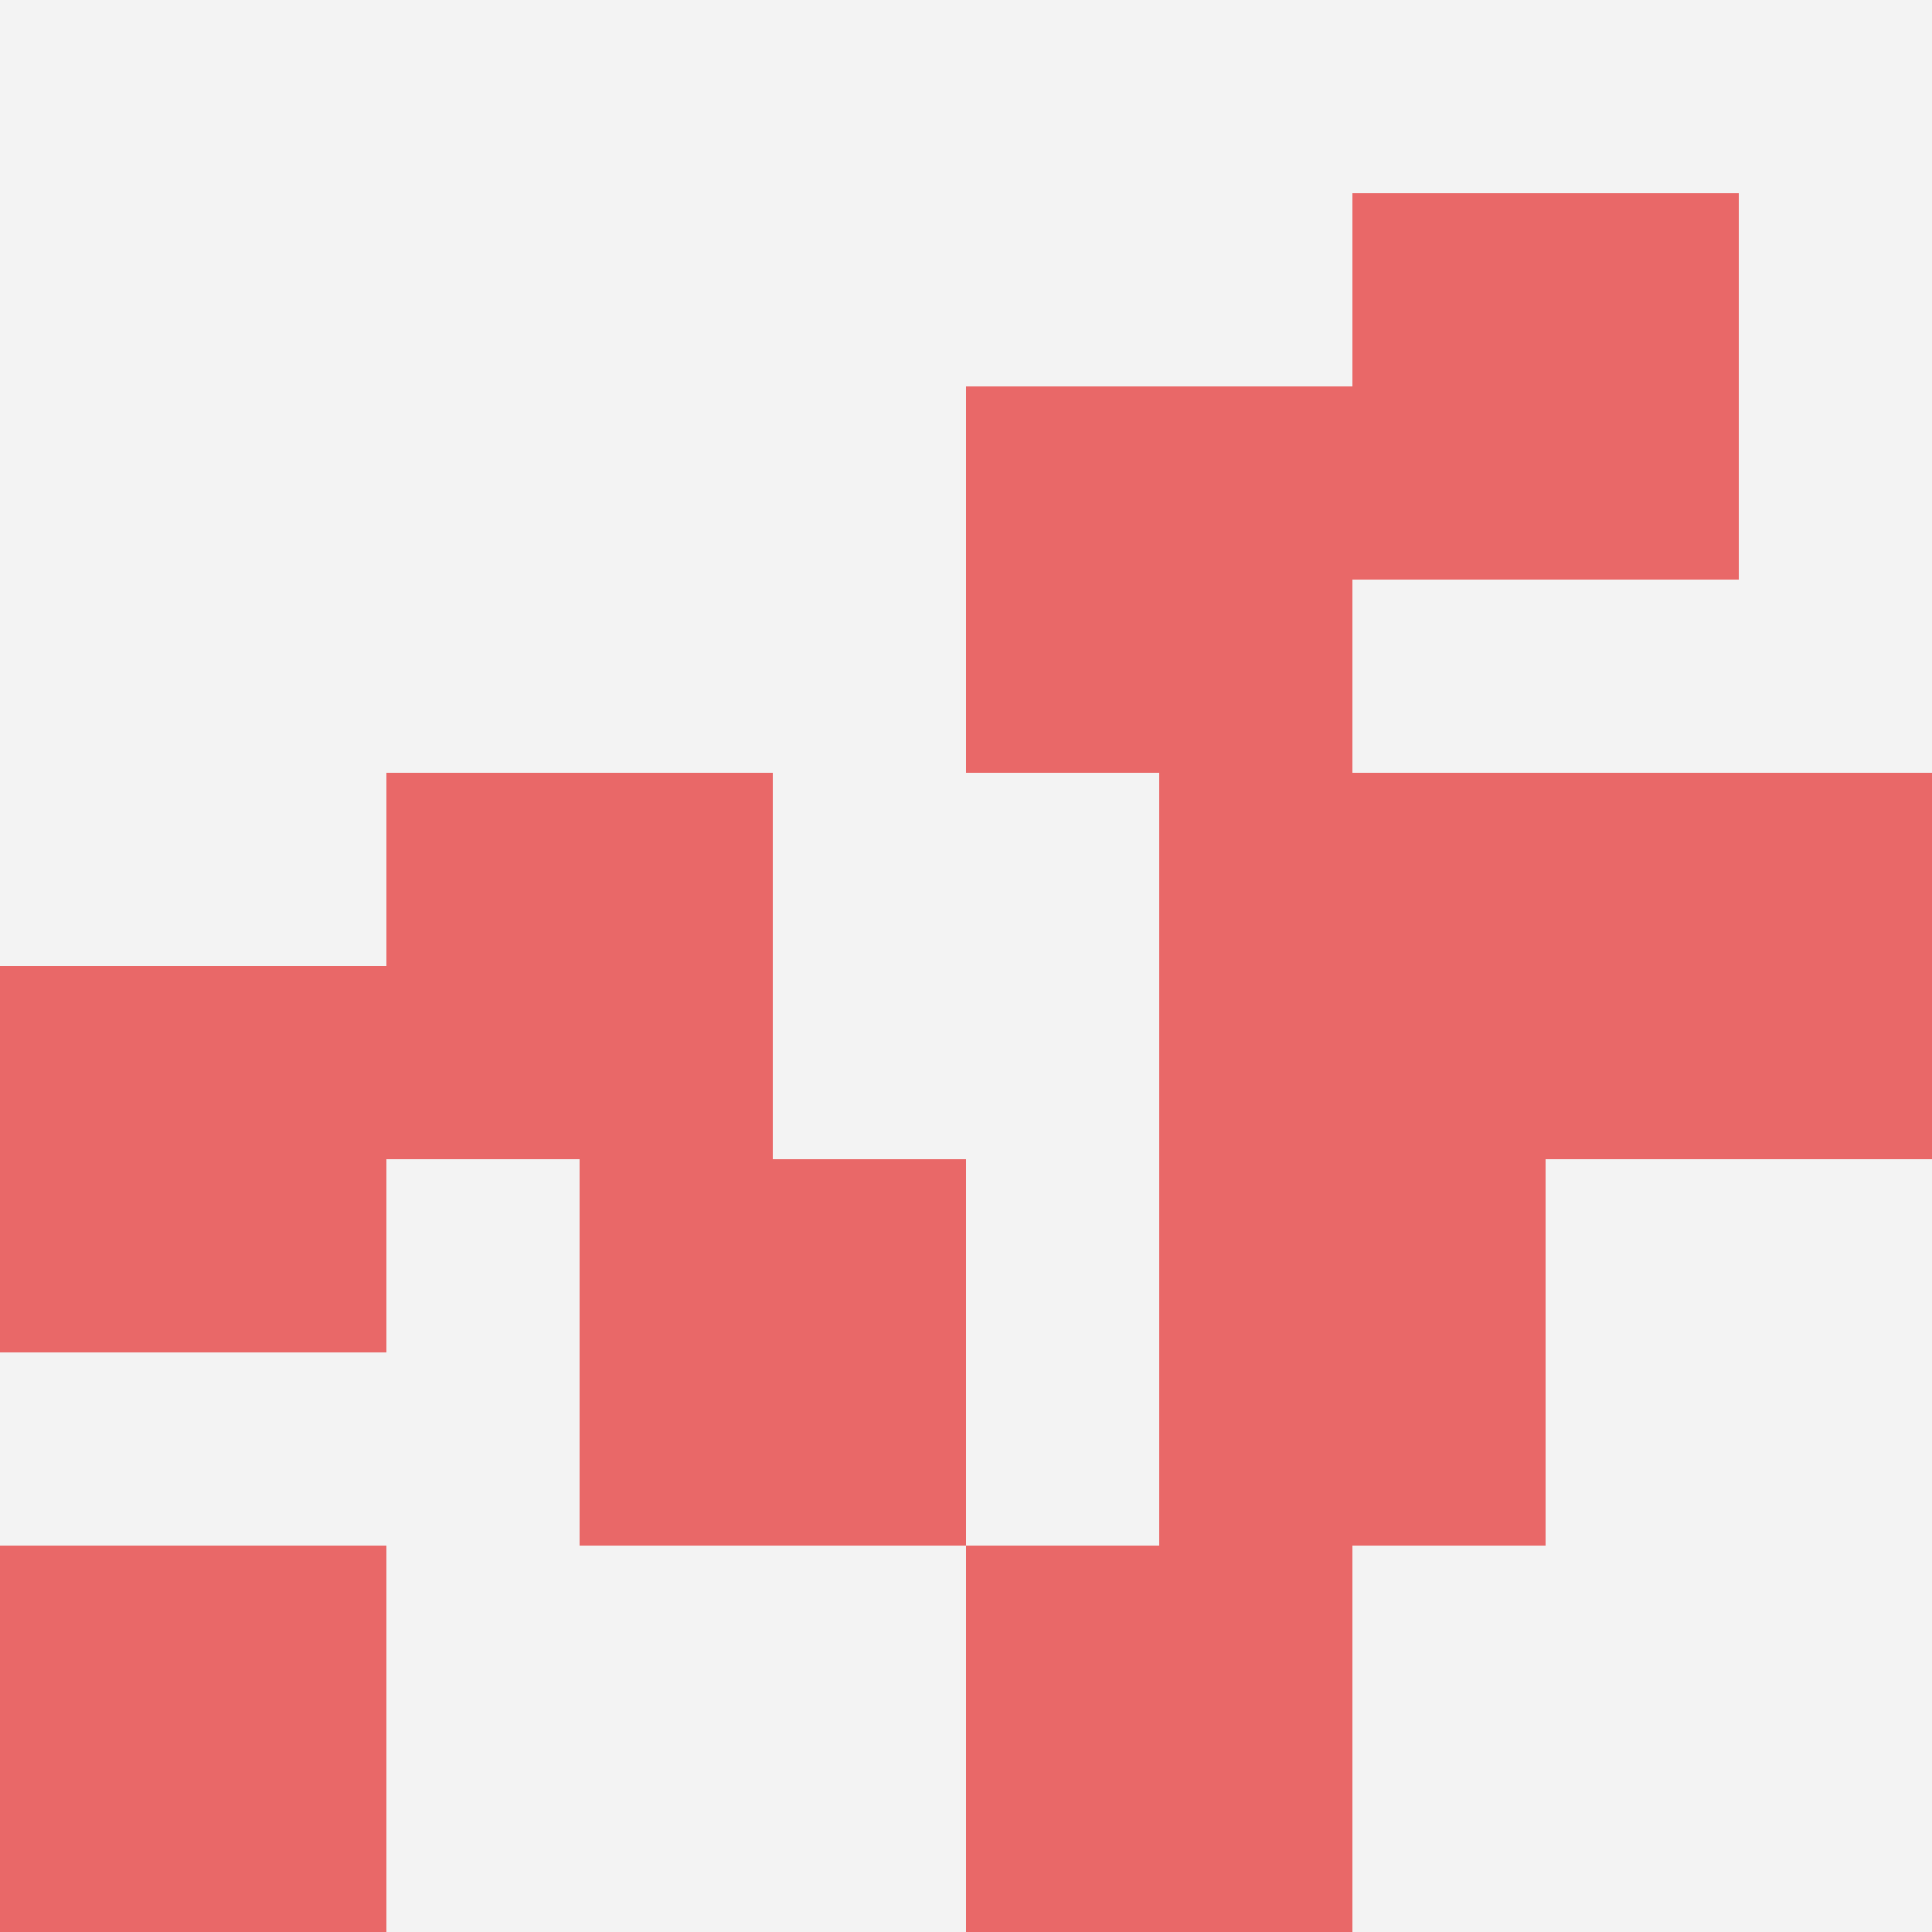
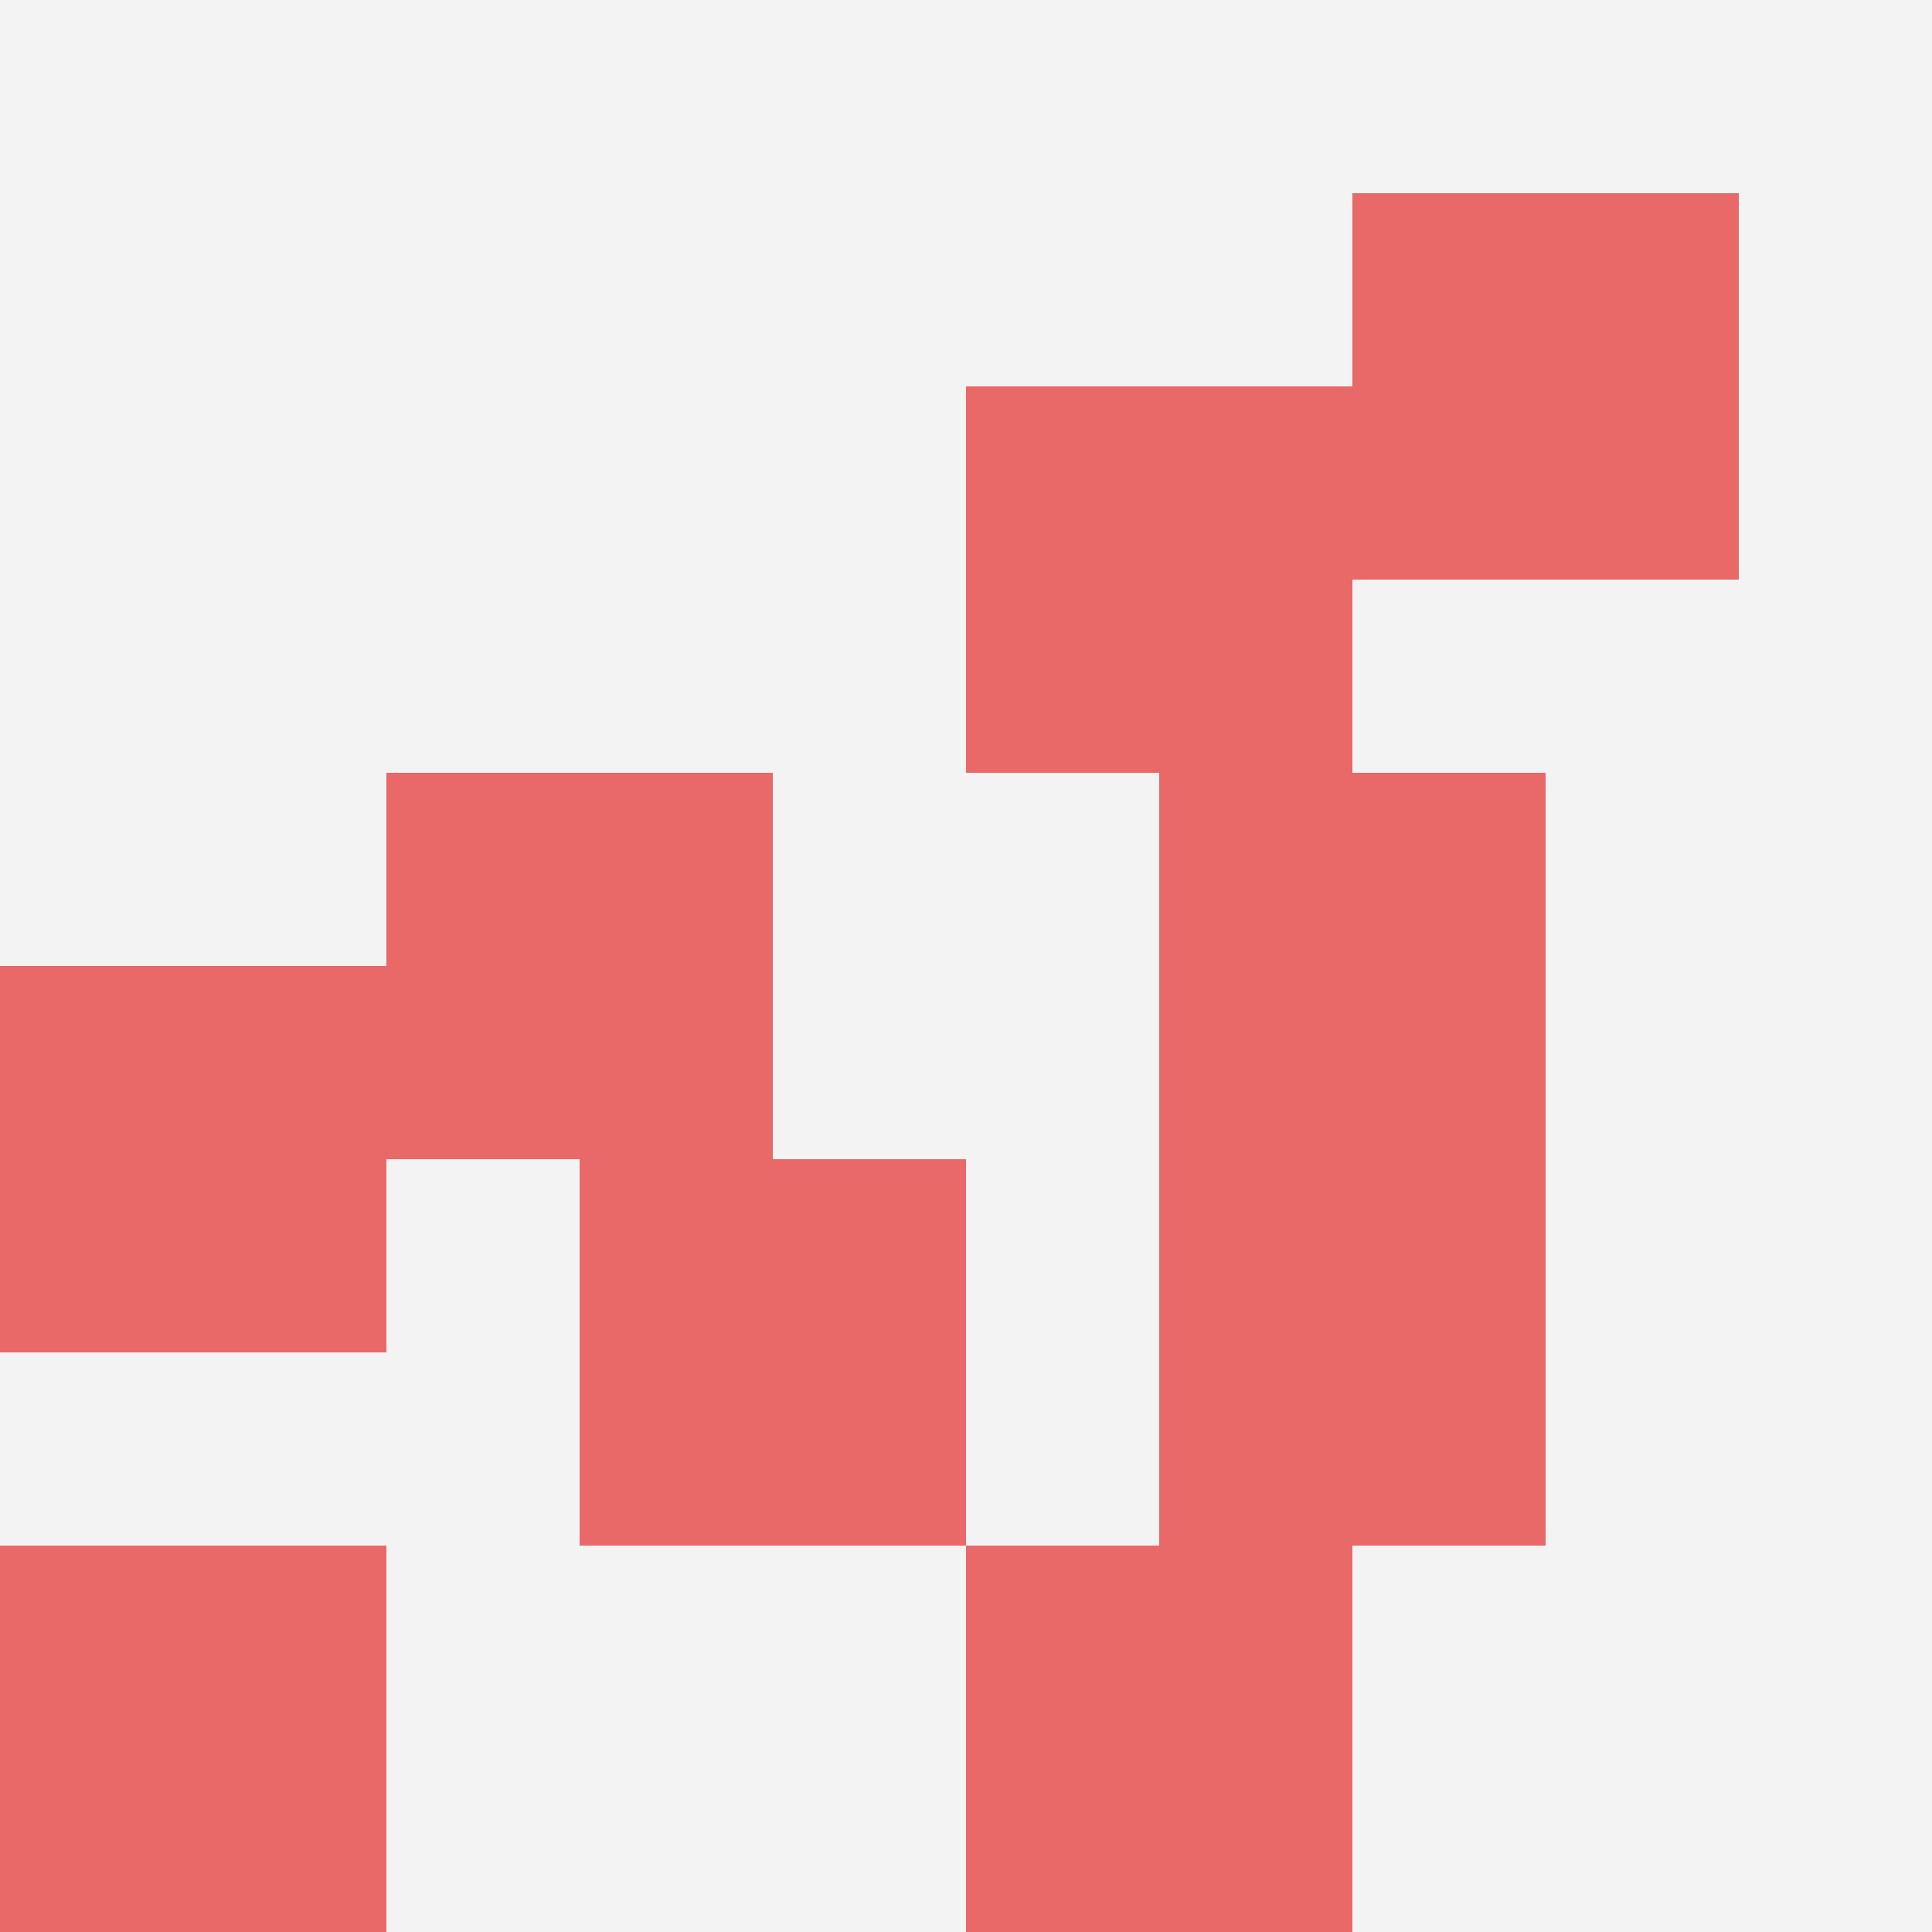
<svg xmlns="http://www.w3.org/2000/svg" id="ten-svg" preserveAspectRatio="xMinYMin meet" viewBox="0 0 10 10">
  <rect x="0" y="0" width="10" height="10" fill="#F3F3F3" />
  <rect class="t" x="6" y="4" />
  <rect class="t" x="5" y="8" />
  <rect class="t" x="5" y="2" />
  <rect class="t" x="0" y="8" />
  <rect class="t" x="7" y="1" />
  <rect class="t" x="6" y="6" />
  <rect class="t" x="0" y="5" />
-   <rect class="t" x="8" y="4" />
  <rect class="t" x="2" y="4" />
  <rect class="t" x="3" y="6" />
  <style>.t{width:2px;height:2px;fill:#E96868} #ten-svg{shape-rendering:crispedges;}</style>
</svg>